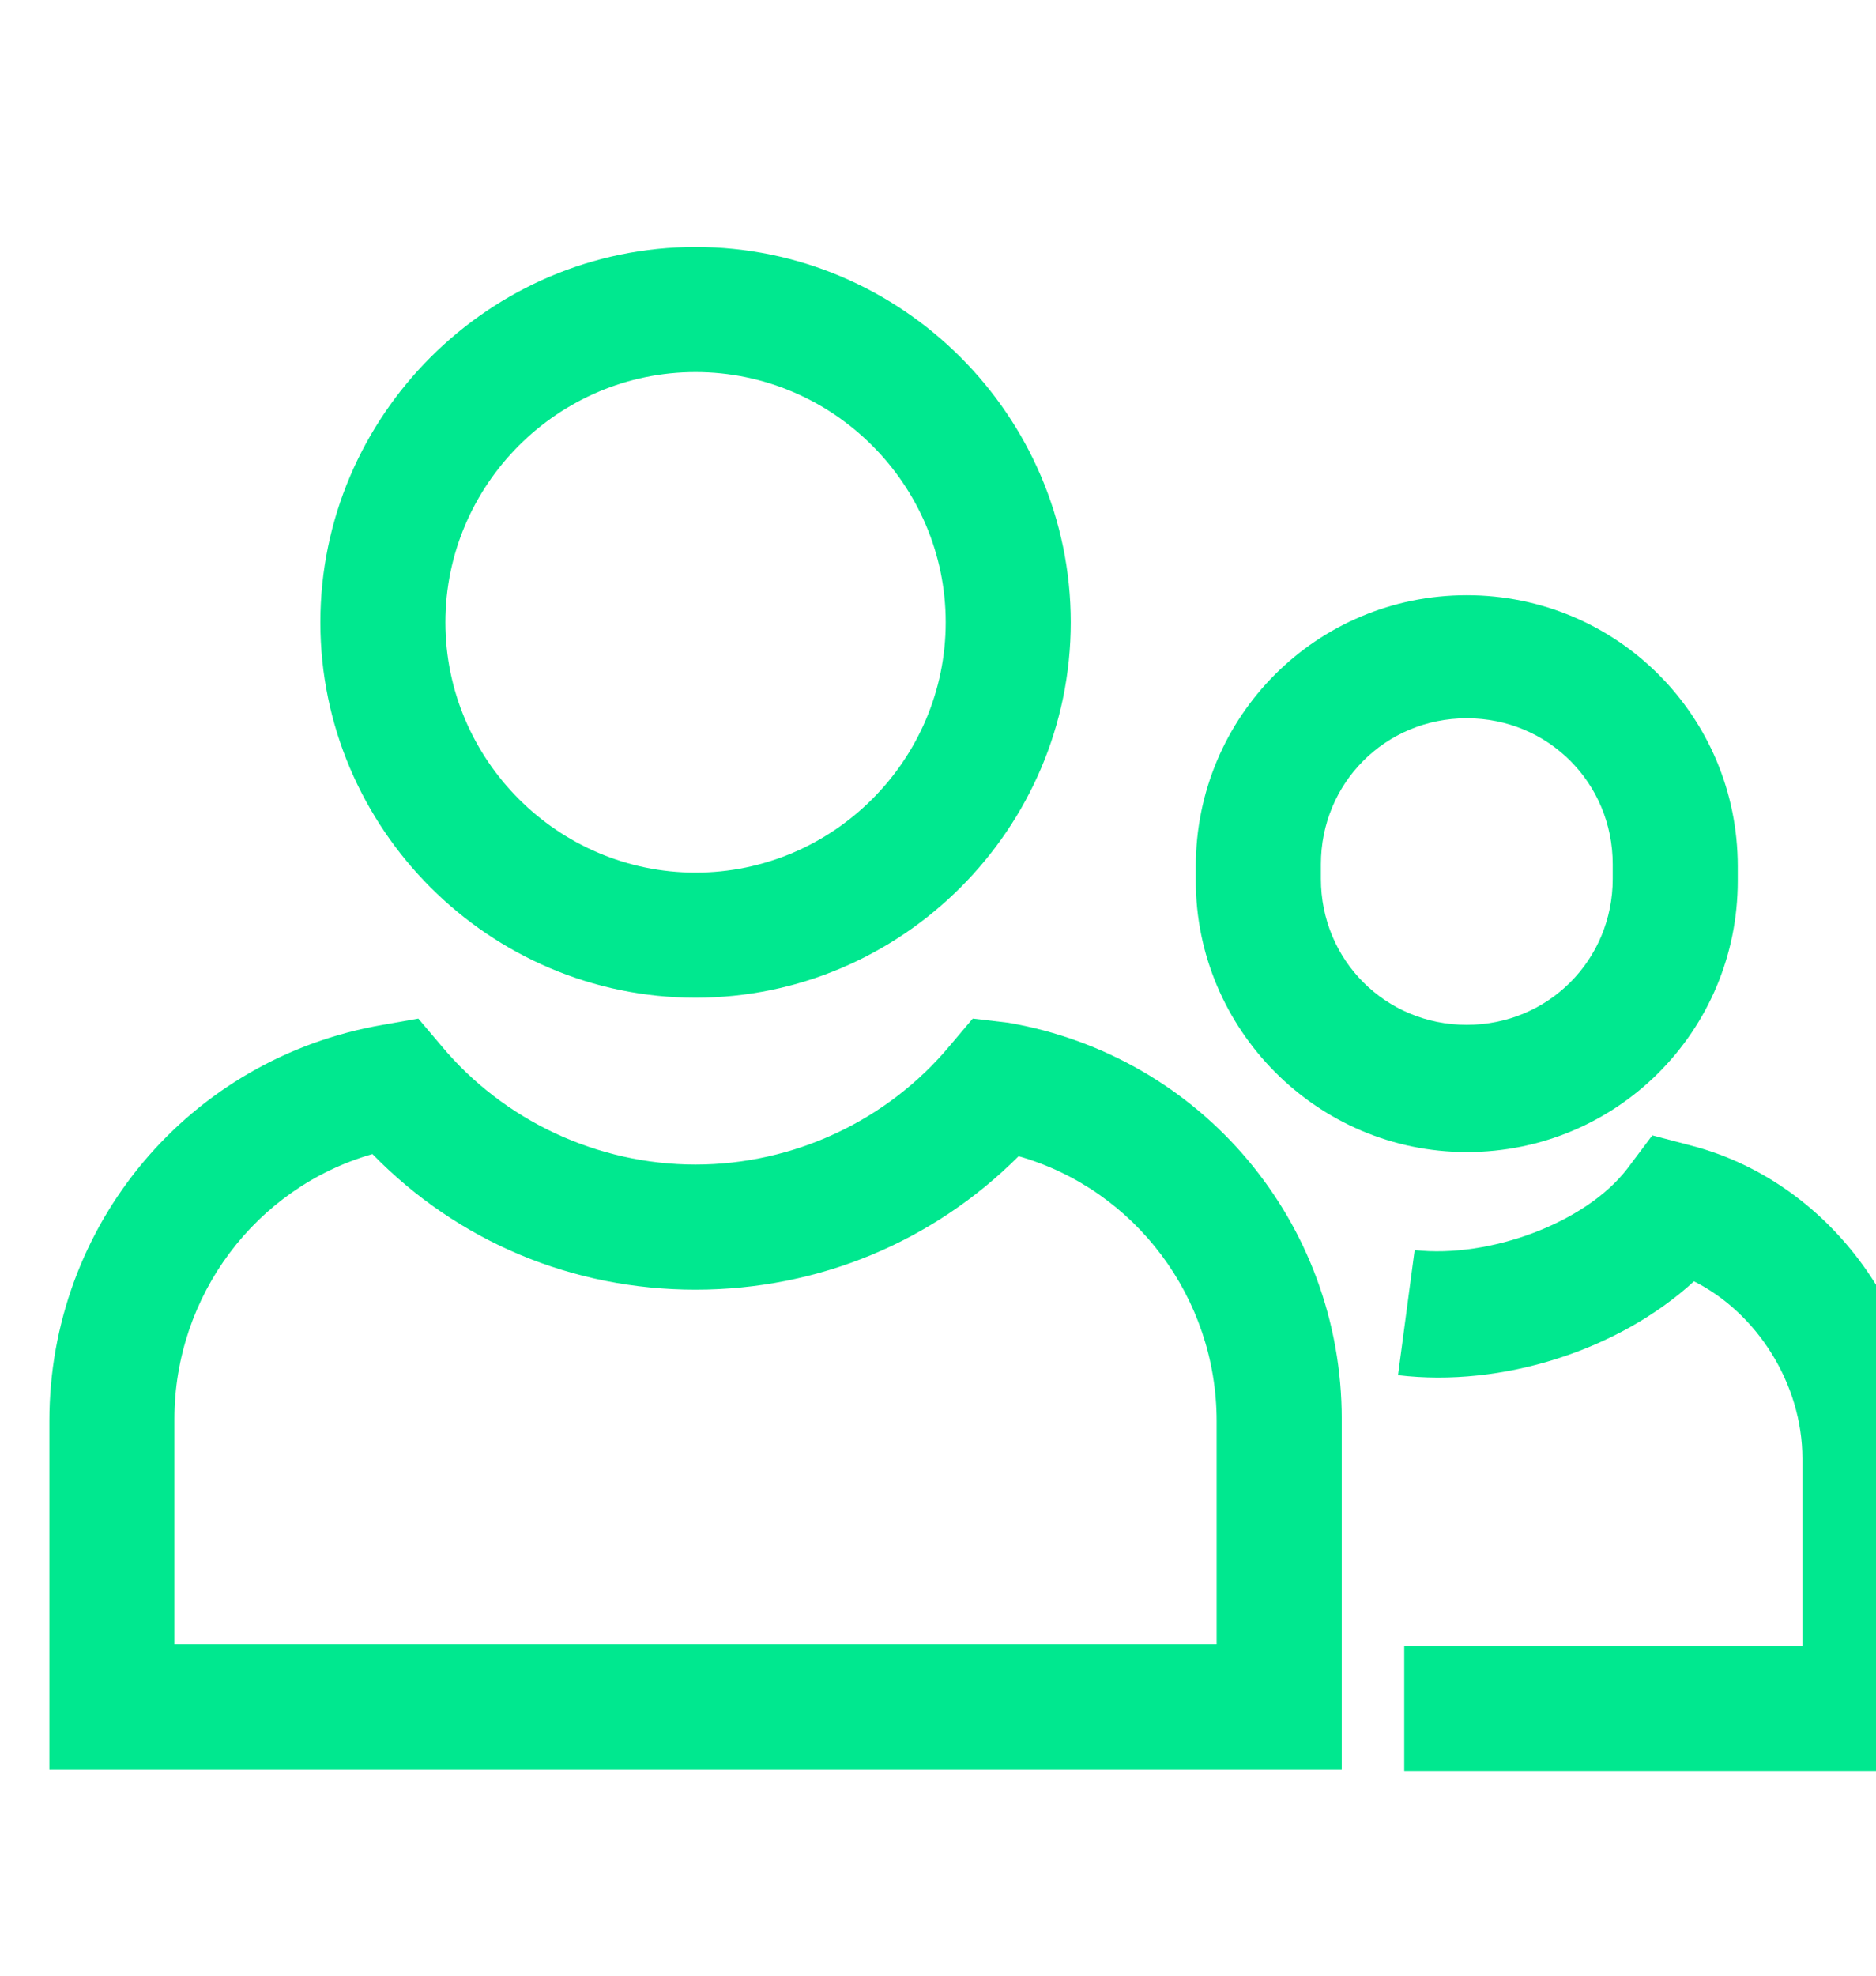
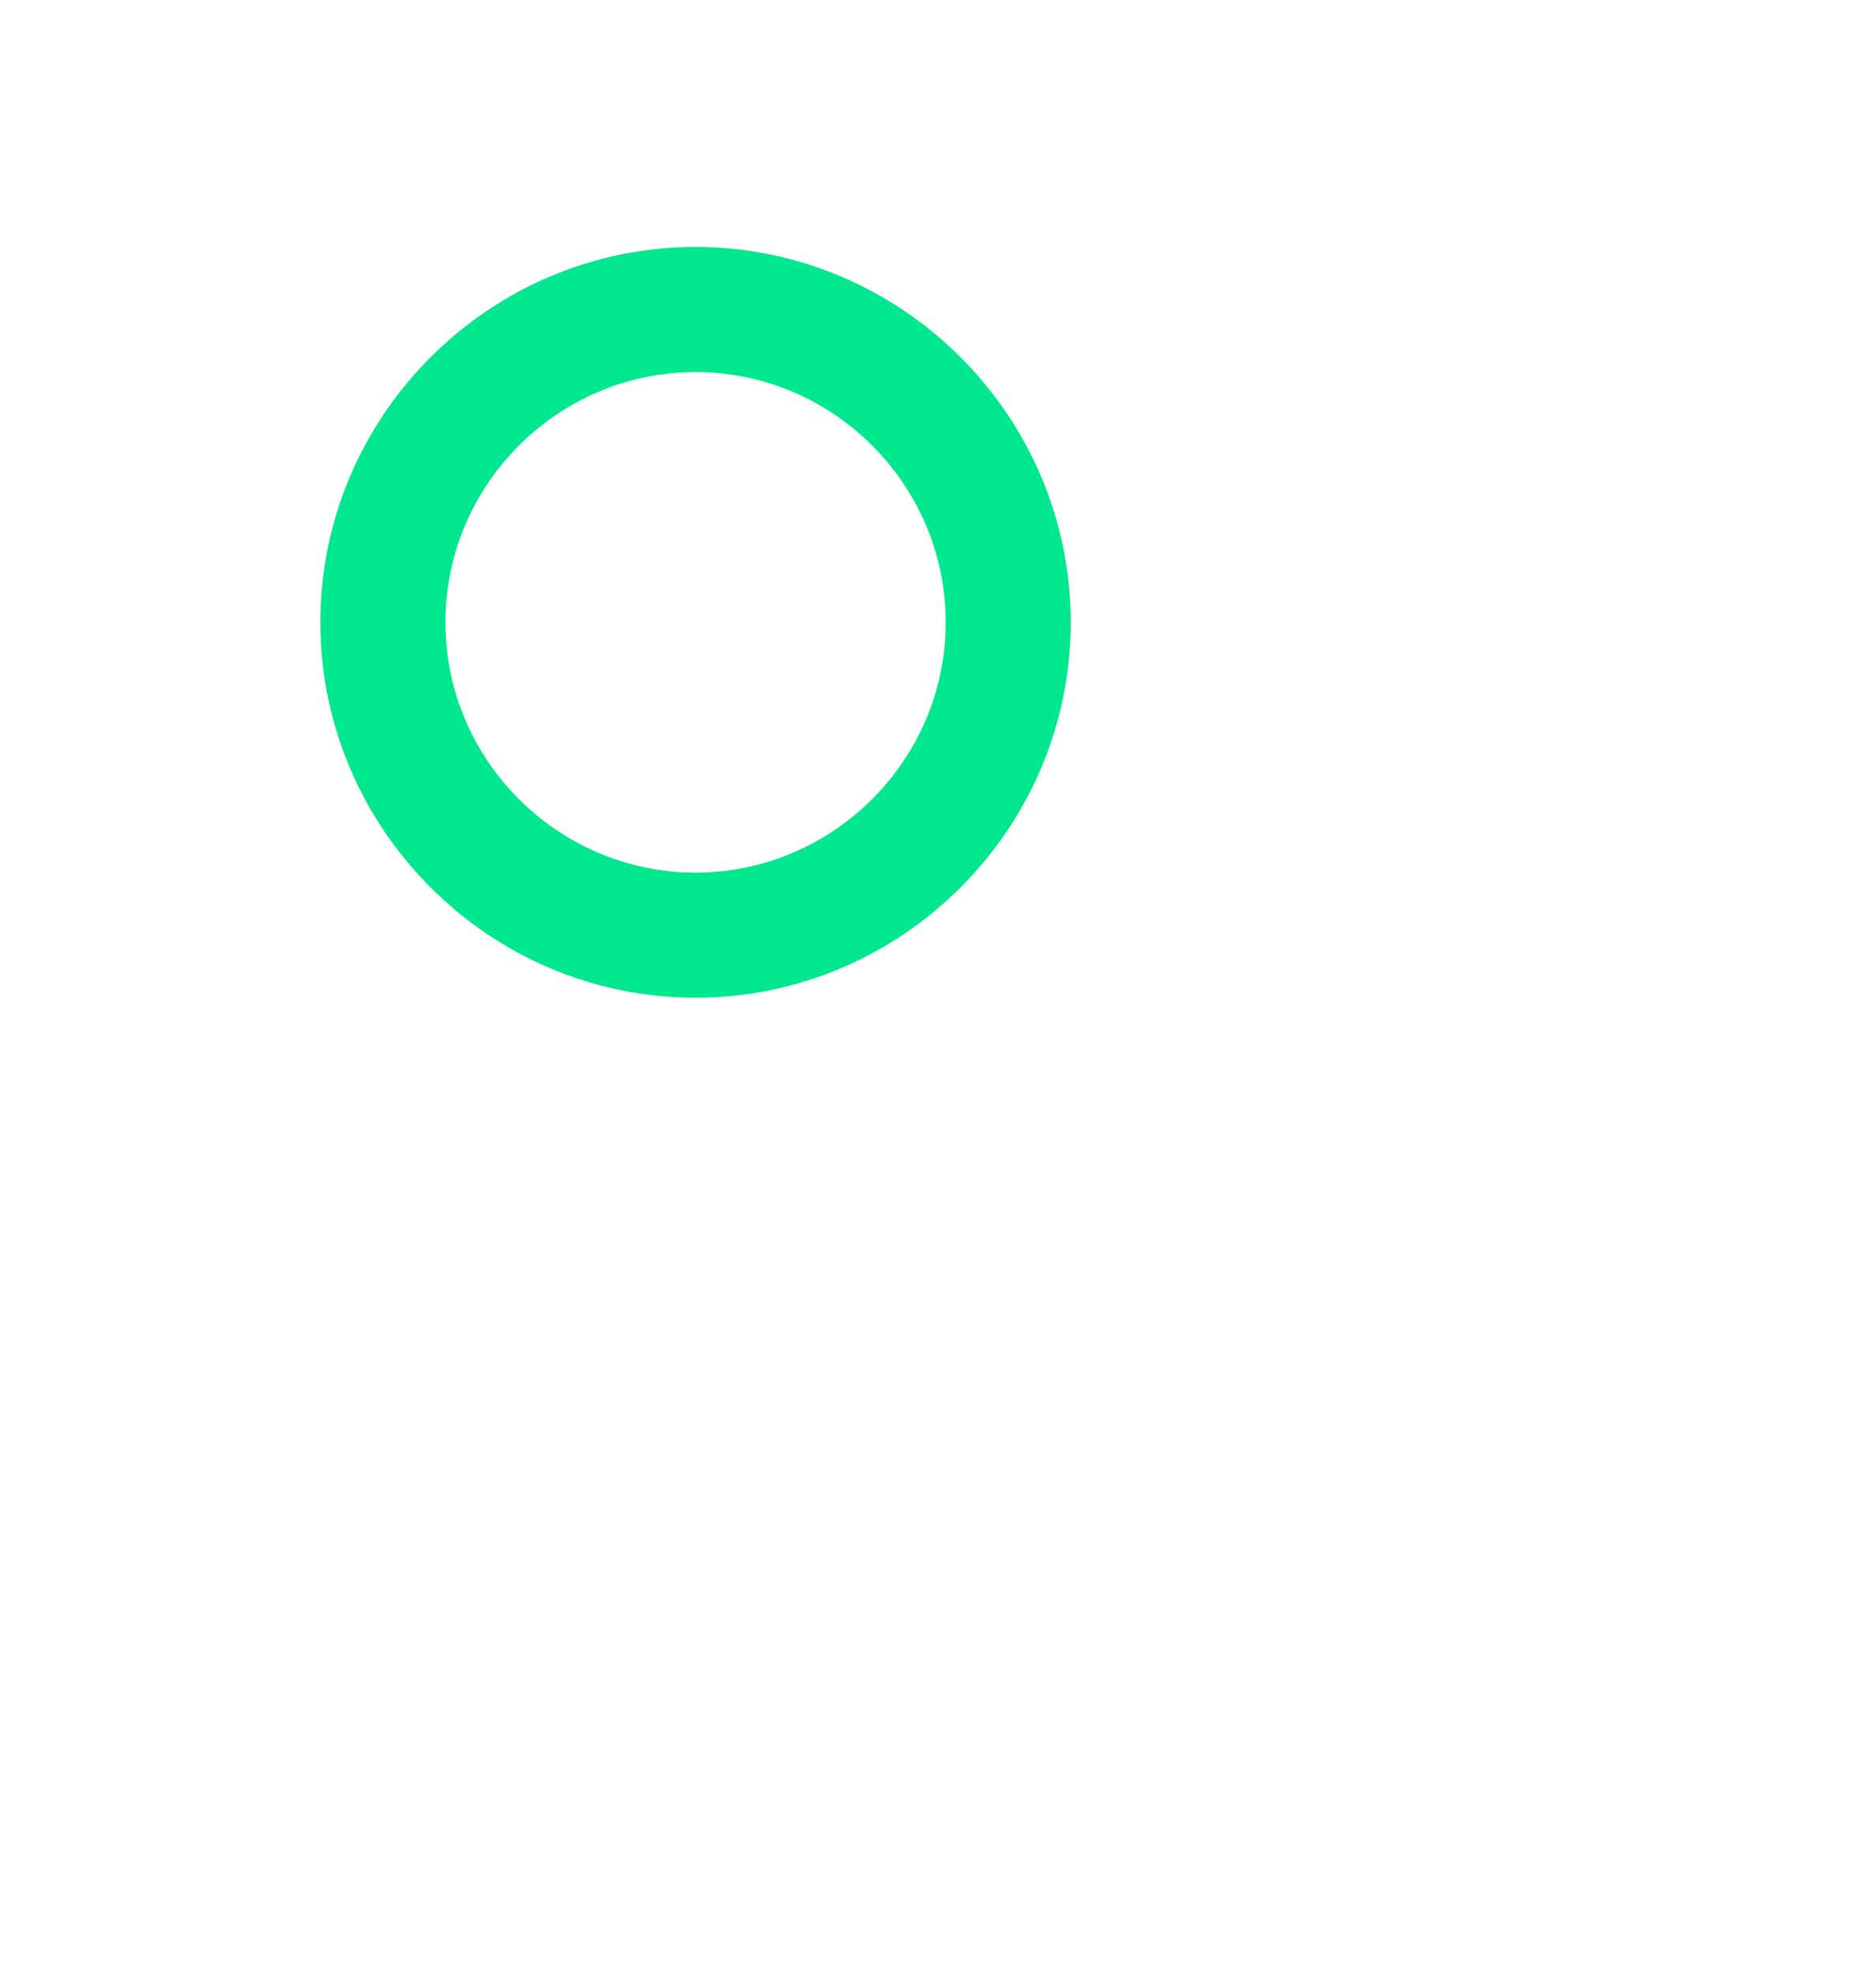
<svg xmlns="http://www.w3.org/2000/svg" width="38" height="40" viewBox="0 0 38 40" fill="none">
  <g clip-path="url(#clip0_34_6321)">
-     <path d="M27.178 28.729C27.178 24.76 24.349 21.382 20.422 20.706L19.704 20.622L19.24 21.171C17.973 22.691 16.073 23.578 14.089 23.578C12.104 23.578 10.204 22.691 8.938 21.171L8.473 20.622L7.756 20.749C3.829 21.424 1 24.802 1 28.771V35.822H27.178V28.729ZM24.644 33.289H3.533V28.729C3.533 26.238 5.18 24.042 7.544 23.366C9.276 25.14 11.598 26.111 14.089 26.111C16.58 26.111 18.902 25.14 20.633 23.409C22.998 24.084 24.644 26.28 24.644 28.771V33.289Z" fill="#00E88F" />
    <path d="M14.089 20.2C18.269 20.2 21.689 16.78 21.689 12.6C21.689 8.42 18.269 5 14.089 5C9.909 5 6.489 8.42 6.489 12.6C6.489 16.78 9.909 20.2 14.089 20.2ZM14.089 7.533C16.876 7.533 19.156 9.813 19.156 12.6C19.156 15.387 16.876 17.667 14.089 17.667C11.302 17.667 9.022 15.387 9.022 12.6C9.022 9.813 11.302 7.533 14.089 7.533Z" fill="#00E88F" />
-     <path d="M29.711 23.325C32.751 23.325 35.2 20.876 35.2 17.836V17.54C35.2 14.5 32.751 12.051 29.711 12.051C26.671 12.051 24.222 14.5 24.222 17.54V17.836C24.222 20.834 26.671 23.325 29.711 23.325ZM26.756 17.498C26.756 15.851 28.064 14.542 29.711 14.542C31.358 14.542 32.667 15.851 32.667 17.498V17.794C32.667 19.44 31.358 20.749 29.711 20.749C28.064 20.749 26.756 19.44 26.756 17.794V17.498Z" fill="#00E88F" />
-     <path d="M34.271 23.198L33.469 22.987L32.962 23.662C32.118 24.76 30.175 25.478 28.655 25.309L28.318 27.842C30.429 28.096 32.793 27.335 34.313 25.942C35.58 26.576 36.509 28.011 36.509 29.531V33.331H28.444V35.864H39V29.489C39 26.576 37.016 23.916 34.271 23.198Z" fill="#00E88F" />
  </g>
  <defs>
    <clipPath id="clip0_34_6321">
      <rect width="40" height="40" fill="white" />
    </clipPath>
  </defs>
</svg>